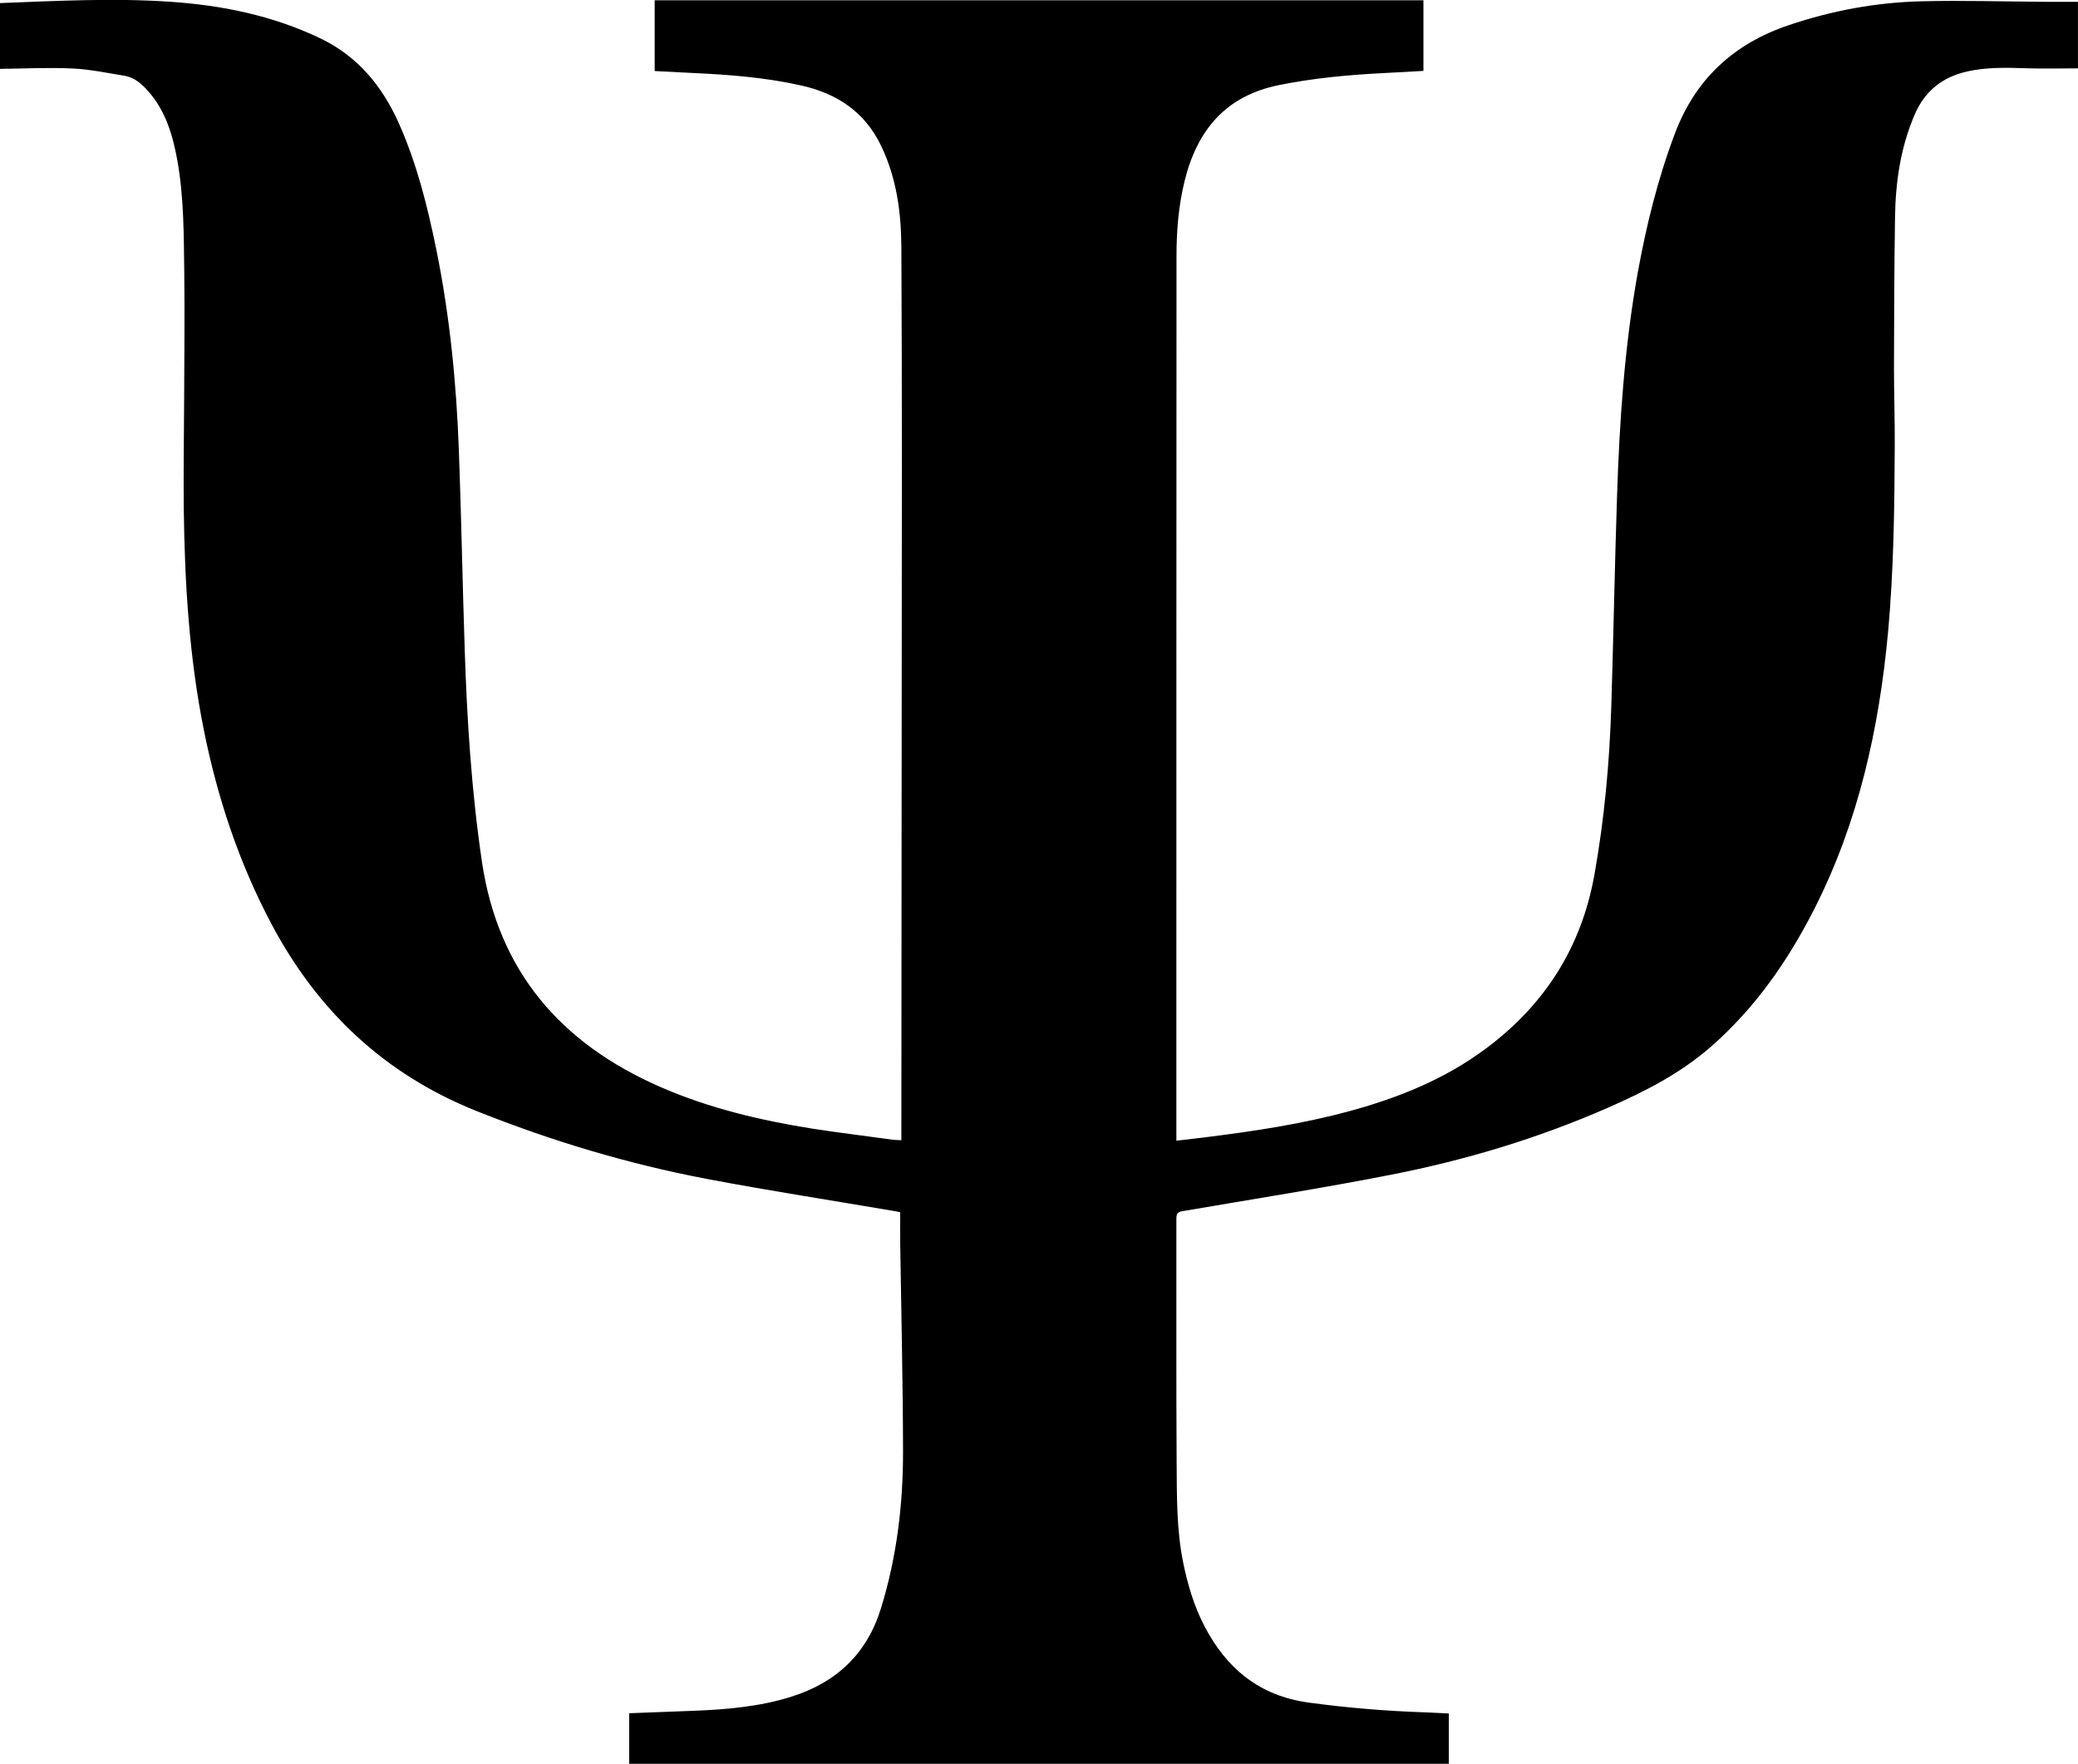
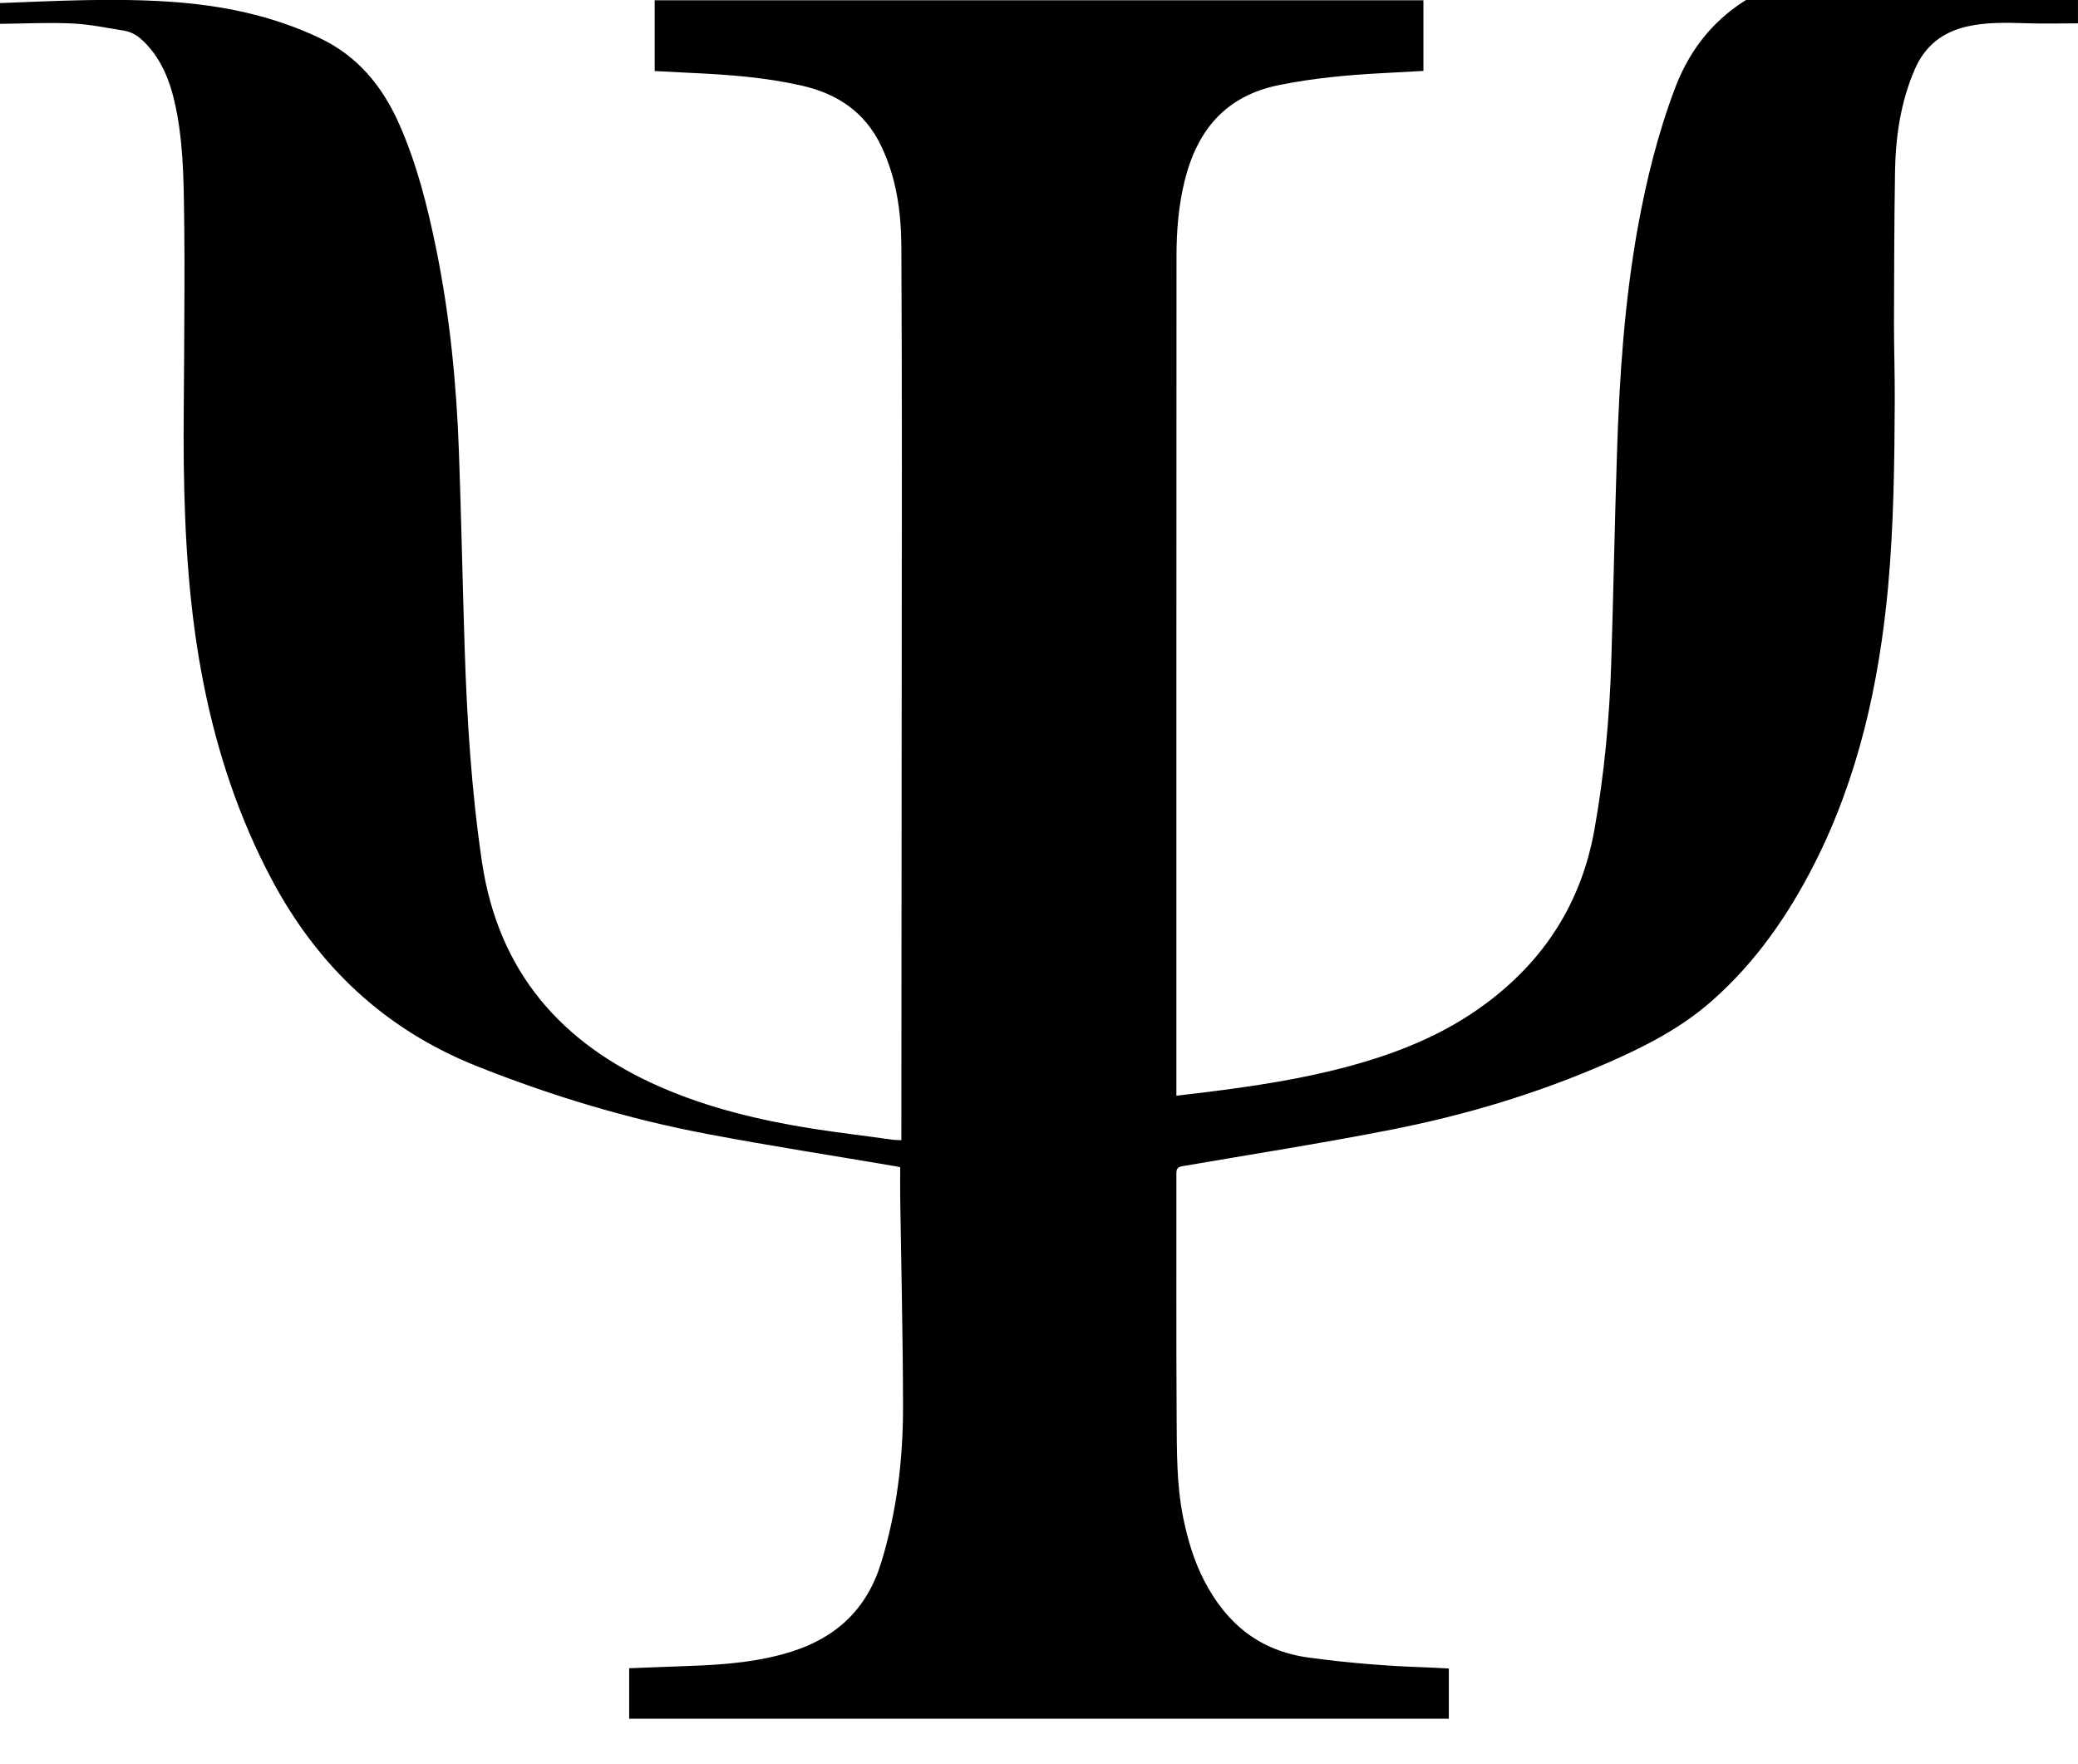
<svg xmlns="http://www.w3.org/2000/svg" xml:space="preserve" width="25.565mm" height="21.698mm" style="shape-rendering:geometricPrecision; text-rendering:geometricPrecision; image-rendering:optimizeQuality; fill-rule:evenodd; clip-rule:evenodd" viewBox="0 0 162.07 137.56">
  <g id="Camada_x0020_1">
-     <path class="fil0" d="M-0 0.24c4.39,-0.17 8.79,-0.4 13.18,-0.11 4.09,0.27 8.05,1.07 11.78,2.85 2.93,1.4 4.83,3.71 6.13,6.6 1.41,3.15 2.24,6.47 2.93,9.84 1.06,5.21 1.58,10.48 1.77,15.79 0.19,5.12 0.28,10.24 0.45,15.36 0.18,5.57 0.53,11.13 1.35,16.66 1.27,8.53 6.16,14.15 13.89,17.53 3.82,1.67 7.84,2.62 11.94,3.27 2.08,0.32 4.17,0.57 6.26,0.86 0.18,0.02 0.36,0.02 0.62,0.03 0,-0.26 0,-0.49 0,-0.72 0.01,-17.27 0.03,-34.53 0.04,-51.8 0,-5.73 -0.01,-11.45 -0.04,-17.17 -0.02,-2.71 -0.38,-5.35 -1.57,-7.84 -1.28,-2.67 -3.44,-4.1 -6.27,-4.73 -2.73,-0.61 -5.49,-0.83 -8.27,-0.96 -1.03,-0.05 -2.06,-0.11 -3.13,-0.16l0 -5.52 59.96 0 0 5.51c-1.1,0.06 -2.2,0.12 -3.3,0.18 -2.67,0.14 -5.31,0.39 -7.94,0.92 -4.2,0.84 -6.41,3.53 -7.39,7.49 -0.47,1.92 -0.63,3.87 -0.63,5.84 -0.01,21.83 -0.01,43.66 -0.01,65.49l0 3.51c0.77,-0.09 1.45,-0.17 2.13,-0.25 3.86,-0.48 7.7,-1.05 11.46,-2.08 3.77,-1.03 7.36,-2.48 10.53,-4.84 4.61,-3.42 7.48,-7.92 8.49,-13.6 0.77,-4.32 1.17,-8.67 1.31,-13.05 0.17,-5.48 0.27,-10.97 0.45,-16.45 0.19,-5.83 0.58,-11.64 1.61,-17.4 0.67,-3.7 1.57,-7.35 2.9,-10.87 1.59,-4.22 4.56,-7 8.86,-8.45 3.37,-1.14 6.82,-1.78 10.36,-1.87 3.2,-0.08 6.39,0.02 9.59,0.04 0.87,0 1.74,0 2.63,0l0 5.19c-1.38,0 -2.76,0.04 -4.13,-0.01 -1.51,-0.05 -3.02,-0.08 -4.5,0.25 -1.92,0.43 -3.3,1.51 -4.09,3.33 -1.12,2.58 -1.51,5.3 -1.55,8.08 -0.06,3.91 -0.07,7.81 -0.08,11.72 -0,2.02 0.07,4.03 0.06,6.05 -0.02,4.85 -0.08,9.7 -0.52,14.53 -0.7,7.54 -2.31,14.84 -5.77,21.64 -2.05,4.02 -4.58,7.66 -7.99,10.66 -2.41,2.12 -5.21,3.55 -8.12,4.82 -5.43,2.38 -11.07,4.07 -16.87,5.21 -5.4,1.06 -10.83,1.91 -16.25,2.84 -0.38,0.06 -0.51,0.17 -0.51,0.57 0.01,6.36 -0.02,12.72 0.02,19.08 0.02,2.59 -0.01,5.2 0.51,7.76 0.35,1.71 0.84,3.38 1.65,4.94 1.73,3.33 4.3,5.46 8.15,5.98 3.01,0.41 6.03,0.66 9.06,0.76 0.6,0.02 1.19,0.06 1.86,0.09l0 3.92 -63.93 0 0 -3.94c1.72,-0.07 3.37,-0.13 5.02,-0.19 2.58,-0.1 5.15,-0.32 7.63,-1.1 3.52,-1.11 5.9,-3.34 7,-6.93 1.23,-4 1.72,-8.1 1.71,-12.25 -0.01,-5.39 -0.14,-10.79 -0.22,-16.18 -0.01,-0.79 -0,-1.59 -0,-2.42 -0.08,-0.02 -0.2,-0.05 -0.32,-0.07 -4.92,-0.84 -9.86,-1.6 -14.76,-2.53 -6.16,-1.17 -12.14,-2.97 -17.98,-5.3 -7.19,-2.88 -12.39,-7.82 -15.98,-14.58 -2.53,-4.77 -4.21,-9.83 -5.27,-15.11 -1.15,-5.72 -1.5,-11.52 -1.57,-17.33 -0.03,-2.85 0.02,-5.7 0.03,-8.55 0.01,-3.25 0.05,-6.51 0.01,-9.76 -0.04,-2.94 -0.02,-5.89 -0.54,-8.8 -0.36,-1.99 -0.92,-3.89 -2.31,-5.44 -0.49,-0.55 -1.05,-1.03 -1.8,-1.16 -1.36,-0.22 -2.72,-0.51 -4.08,-0.57 -1.89,-0.09 -3.78,0.01 -5.67,0.03l0 -5.13z" />
+     <path class="fil0" d="M-0 0.24c4.39,-0.17 8.79,-0.4 13.18,-0.11 4.09,0.27 8.05,1.07 11.78,2.85 2.93,1.4 4.83,3.71 6.13,6.6 1.41,3.15 2.24,6.47 2.93,9.84 1.06,5.21 1.58,10.48 1.77,15.79 0.19,5.12 0.28,10.24 0.45,15.36 0.18,5.57 0.53,11.13 1.35,16.66 1.27,8.53 6.16,14.15 13.89,17.53 3.82,1.67 7.84,2.62 11.94,3.27 2.08,0.32 4.17,0.57 6.26,0.86 0.18,0.02 0.36,0.02 0.62,0.03 0,-0.26 0,-0.49 0,-0.72 0.01,-17.27 0.03,-34.53 0.04,-51.8 0,-5.73 -0.01,-11.45 -0.04,-17.17 -0.02,-2.71 -0.38,-5.35 -1.57,-7.84 -1.28,-2.67 -3.44,-4.1 -6.27,-4.73 -2.73,-0.61 -5.49,-0.83 -8.27,-0.96 -1.03,-0.05 -2.06,-0.11 -3.13,-0.16l0 -5.52 59.96 0 0 5.51c-1.1,0.06 -2.2,0.12 -3.3,0.18 -2.67,0.14 -5.31,0.39 -7.94,0.92 -4.2,0.84 -6.41,3.53 -7.39,7.49 -0.47,1.92 -0.63,3.87 -0.63,5.84 -0.01,21.83 -0.01,43.66 -0.01,65.49c0.77,-0.09 1.45,-0.17 2.13,-0.25 3.86,-0.48 7.7,-1.05 11.46,-2.08 3.77,-1.03 7.36,-2.48 10.53,-4.84 4.61,-3.42 7.48,-7.92 8.49,-13.6 0.77,-4.32 1.17,-8.67 1.31,-13.05 0.17,-5.48 0.27,-10.97 0.45,-16.45 0.19,-5.83 0.58,-11.64 1.61,-17.4 0.67,-3.7 1.57,-7.35 2.9,-10.87 1.59,-4.22 4.56,-7 8.86,-8.45 3.37,-1.14 6.82,-1.78 10.36,-1.87 3.2,-0.08 6.39,0.02 9.59,0.04 0.87,0 1.74,0 2.63,0l0 5.19c-1.38,0 -2.76,0.04 -4.13,-0.01 -1.51,-0.05 -3.02,-0.08 -4.5,0.25 -1.92,0.43 -3.3,1.51 -4.09,3.33 -1.12,2.58 -1.51,5.3 -1.55,8.08 -0.06,3.91 -0.07,7.81 -0.08,11.72 -0,2.02 0.07,4.03 0.06,6.05 -0.02,4.85 -0.08,9.7 -0.52,14.53 -0.7,7.54 -2.31,14.84 -5.77,21.64 -2.05,4.02 -4.58,7.66 -7.99,10.66 -2.41,2.12 -5.21,3.55 -8.12,4.82 -5.43,2.38 -11.07,4.07 -16.87,5.21 -5.4,1.06 -10.83,1.91 -16.25,2.84 -0.38,0.06 -0.51,0.17 -0.51,0.57 0.01,6.36 -0.02,12.72 0.02,19.08 0.02,2.59 -0.01,5.2 0.51,7.76 0.35,1.71 0.84,3.38 1.65,4.94 1.73,3.33 4.3,5.46 8.15,5.98 3.01,0.41 6.03,0.66 9.06,0.76 0.6,0.02 1.19,0.06 1.86,0.09l0 3.92 -63.93 0 0 -3.94c1.72,-0.07 3.37,-0.13 5.02,-0.19 2.58,-0.1 5.15,-0.32 7.63,-1.1 3.52,-1.11 5.9,-3.34 7,-6.93 1.23,-4 1.72,-8.1 1.71,-12.25 -0.01,-5.39 -0.14,-10.79 -0.22,-16.18 -0.01,-0.79 -0,-1.59 -0,-2.42 -0.08,-0.02 -0.2,-0.05 -0.32,-0.07 -4.92,-0.84 -9.86,-1.6 -14.76,-2.53 -6.16,-1.17 -12.14,-2.97 -17.98,-5.3 -7.19,-2.88 -12.39,-7.82 -15.98,-14.58 -2.53,-4.77 -4.21,-9.83 -5.27,-15.11 -1.15,-5.72 -1.5,-11.52 -1.57,-17.33 -0.03,-2.85 0.02,-5.7 0.03,-8.55 0.01,-3.25 0.05,-6.51 0.01,-9.76 -0.04,-2.94 -0.02,-5.89 -0.54,-8.8 -0.36,-1.99 -0.92,-3.89 -2.31,-5.44 -0.49,-0.55 -1.05,-1.03 -1.8,-1.16 -1.36,-0.22 -2.72,-0.51 -4.08,-0.57 -1.89,-0.09 -3.78,0.01 -5.67,0.03l0 -5.13z" />
  </g>
</svg>